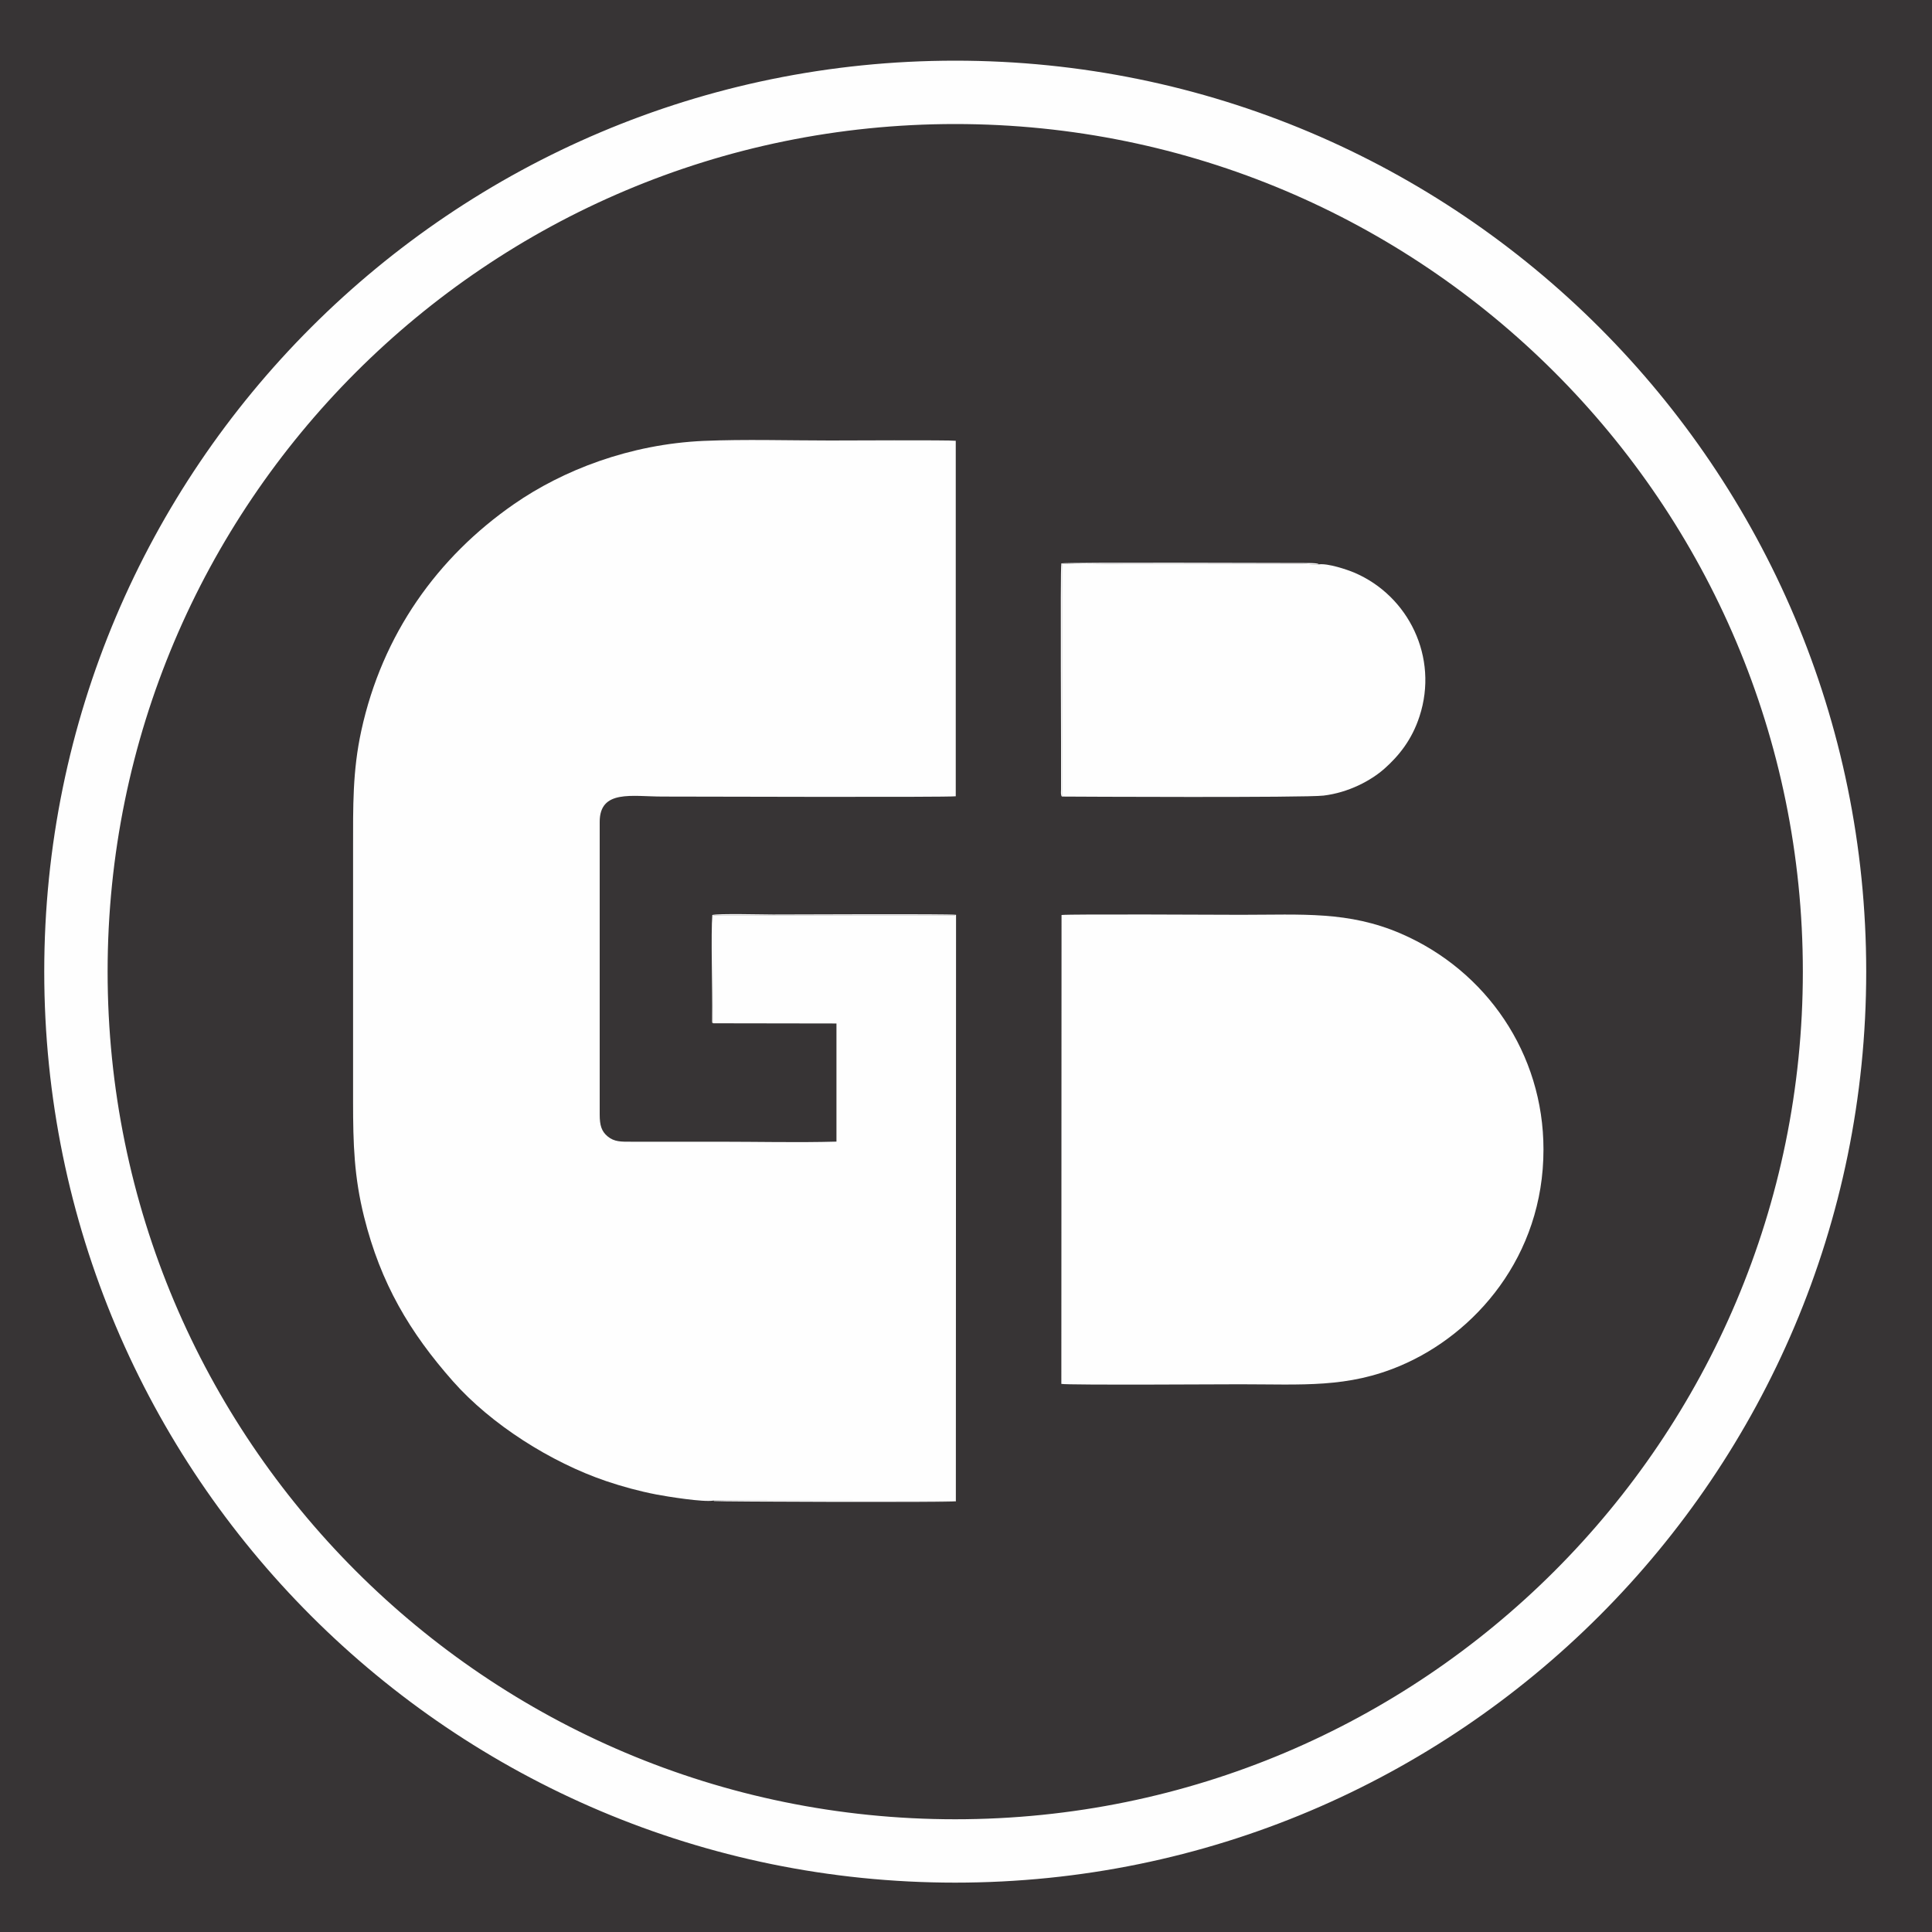
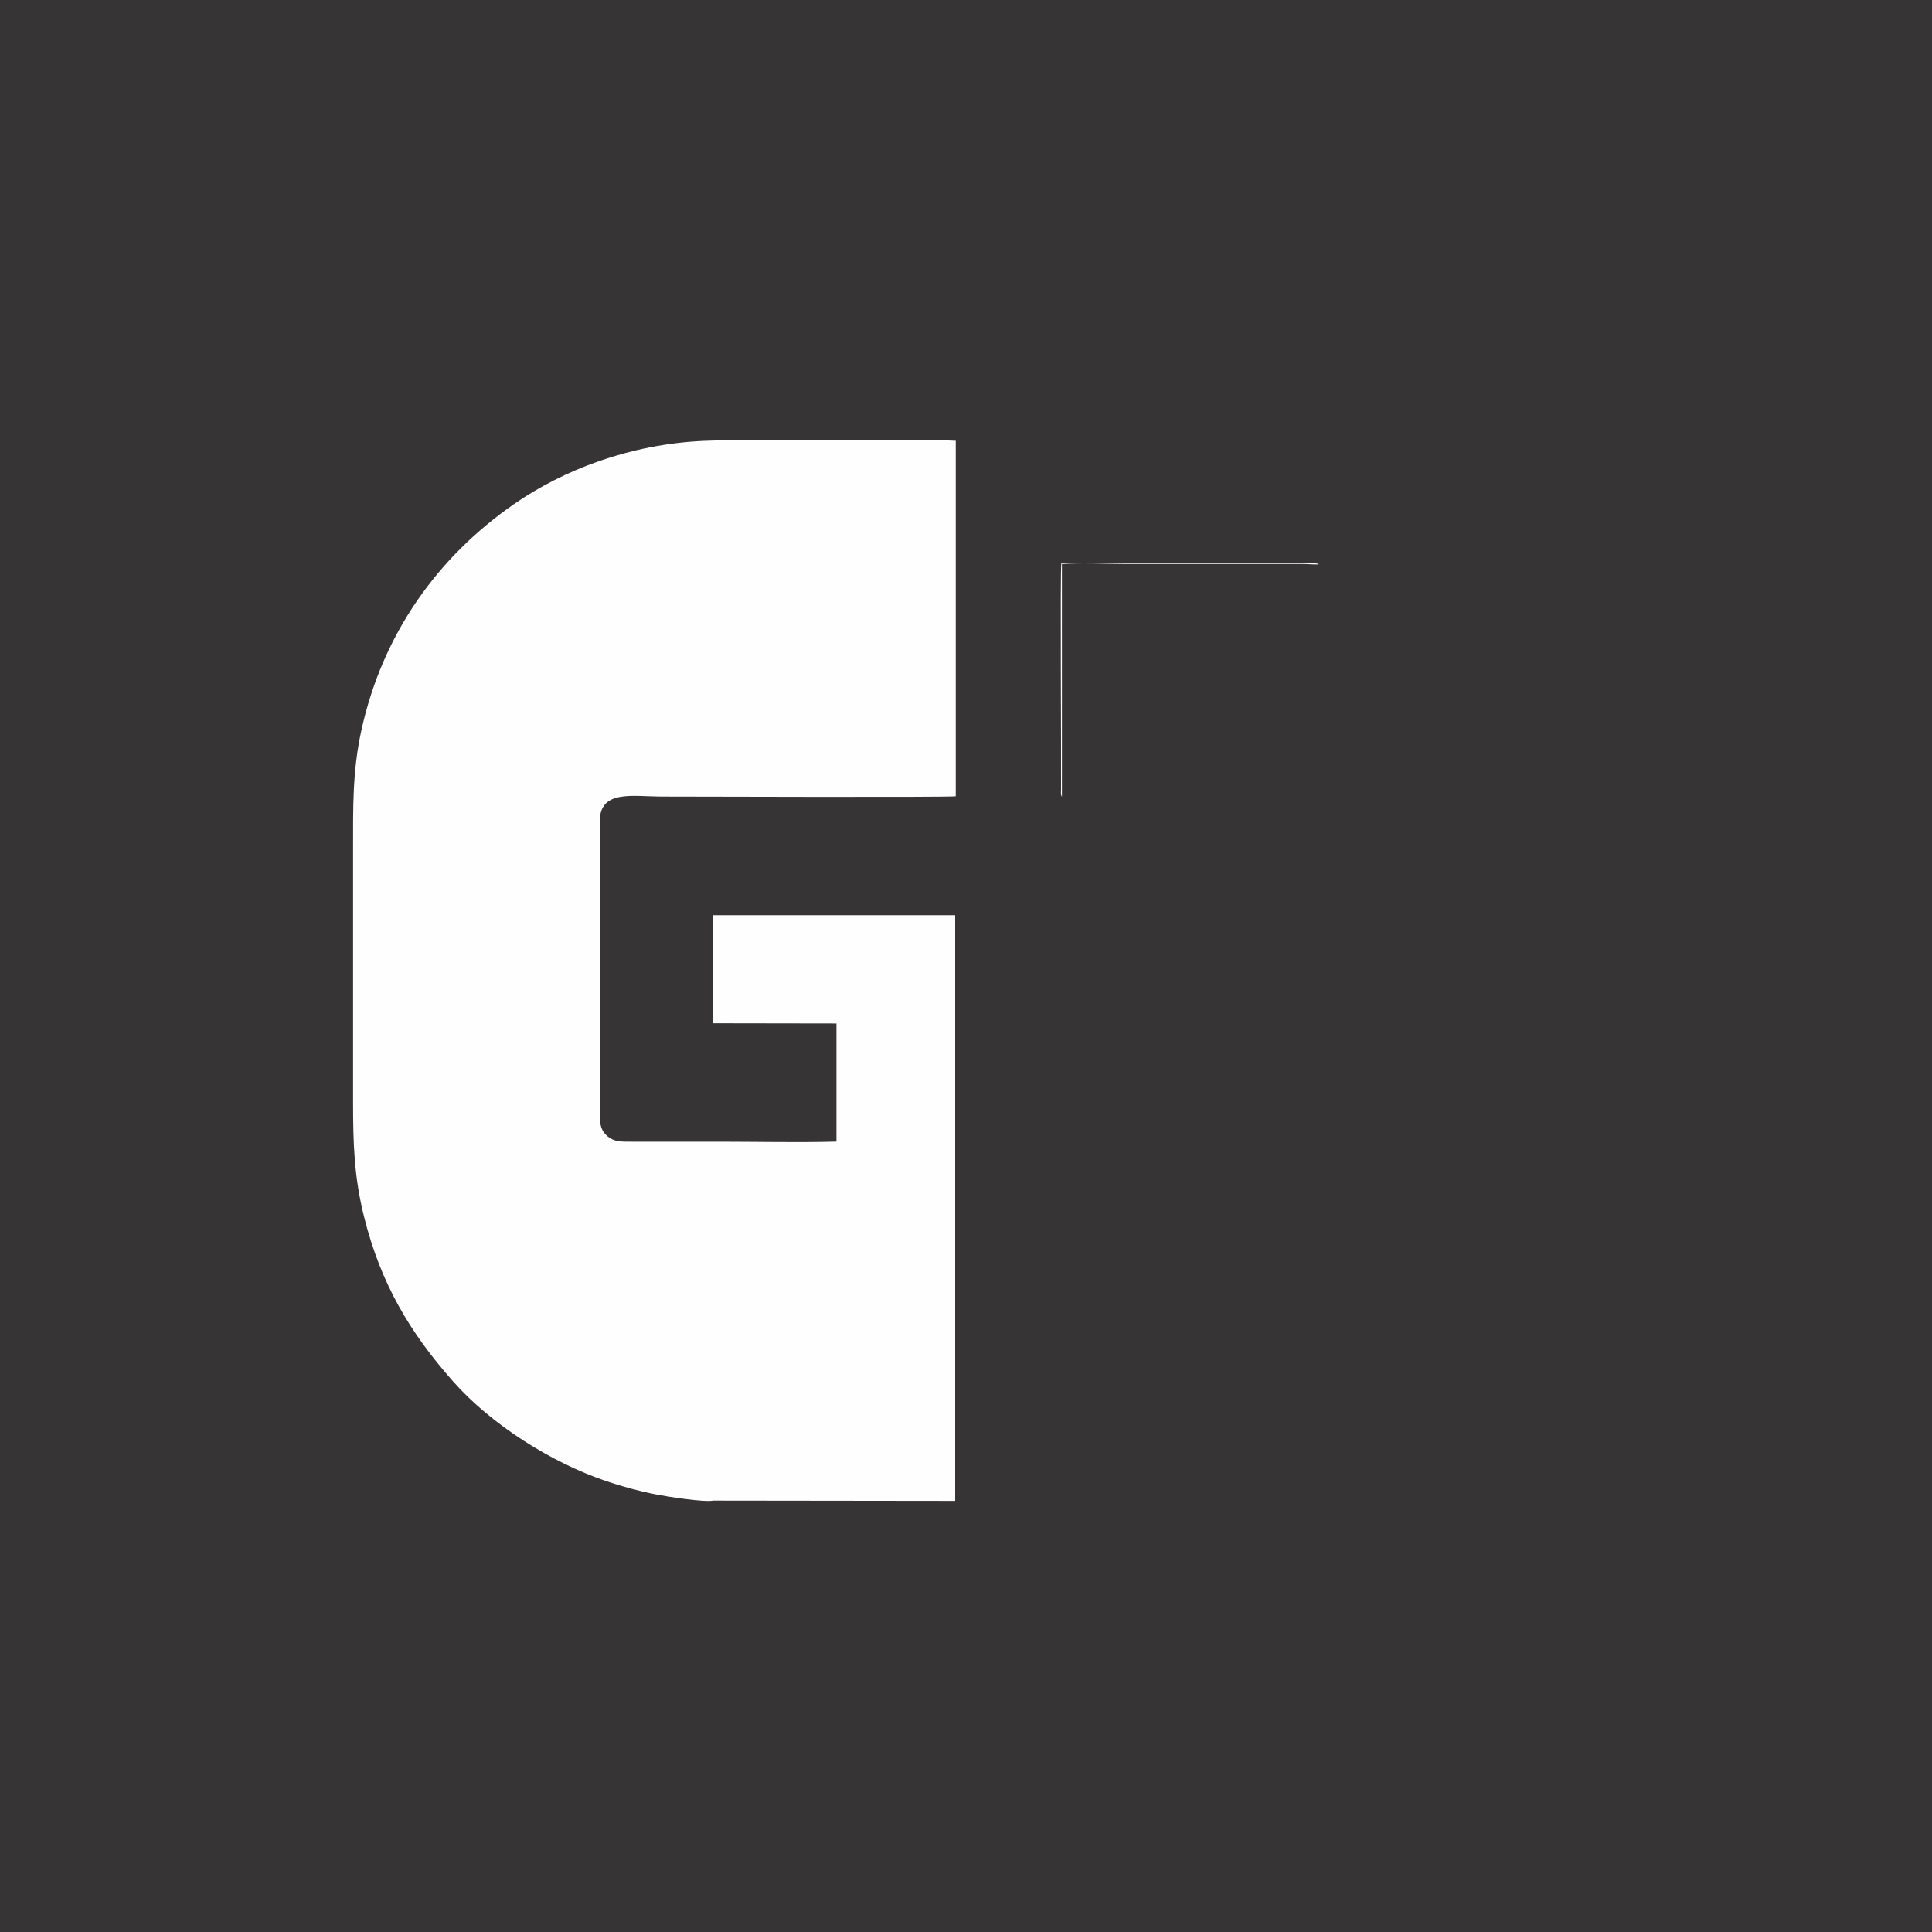
<svg xmlns="http://www.w3.org/2000/svg" xml:space="preserve" width="200mm" height="200mm" version="1.1" style="shape-rendering:geometricPrecision; text-rendering:geometricPrecision; image-rendering:optimizeQuality; fill-rule:evenodd; clip-rule:evenodd" viewBox="0 0 20000 20000">
  <rect x="0" y="0" width="20000" height="20000" fill="#808080" stroke="none" />
  <defs>
    <style type="text/css"> .str0 {stroke:#373435;stroke-width:20} .fil1 {fill:#FEFEFE} .fil0 {fill:#373435} </style>
  </defs>
  <g id="Слой_x0020_1">
    <rect class="fil0 str0" width="20000" height="20000" />
-     <path class="fil1 str0" d="M9888 618c5214,0 9441,4226 9441,9440 0,5214 -4227,9441 -9441,9441 -5214,0 -9440,-4227 -9440,-9441 0,-5214 4226,-9440 9440,-9440zm0 676c4841,0 8765,3924 8765,8764 0,4841 -3924,8765 -8765,8765 -4840,0 -8764,-3924 -8764,-8765 0,-4840 3924,-8764 8764,-8764z" />
    <g id="_2201713608416">
      <path class="fil1" d="M7385 15534l2503 3 0 -6063 -2504 0 -1 1119 1276 2 0 1223c-398,11 -811,1 -1209,1l-911 0c-109,0 -179,3 -250,-56 -62,-52 -81,-114 -81,-225l0 -3030c0,-338 336,-262 650,-262 220,0 2965,9 3036,-3l0 -3680c-70,-9 -1198,-3 -1301,-3 -428,0 -882,-14 -1307,4 -770,34 -1462,305 -1966,655 -789,547 -1362,1344 -1580,2346 -91,418 -85,780 -85,1223 0,871 0,1743 0,2614 0,445 11,781 114,1195 172,690 473,1196 920,1702 395,447 1013,839 1588,1034 163,55 337,103 518,138 109,21 490,82 590,63z" />
-       <path class="fil1" d="M10987 14326c68,14 1735,4 1851,4 649,0 1112,41 1663,-194 766,-326 1478,-1127 1477,-2238 0,-990 -590,-1850 -1475,-2233 -545,-235 -1020,-195 -1657,-195 -138,0 -1768,-9 -1857,2l-2 4854z" />
-       <path class="fil1" d="M10993 8246c109,1 2519,13 2708,-10 258,-31 490,-154 632,-280 147,-131 283,-297 362,-541 199,-610 -113,-1247 -675,-1487 -76,-32 -273,-98 -366,-86 -49,4 -115,-4 -168,-4l-1831 0c-206,0 -463,-14 -662,1l0 2407z" />
-       <path class="fil1" d="M7383 10593l1 -1119 2504 0 0 6063 -2503 -3c1,1 4,0 5,3 1,2 5,2 6,2 32,7 2434,14 2499,3l2 -6072c-74,-11 -1735,-3 -1895,-3 -99,0 -571,-12 -628,5 -16,191 2,779 -2,1059 -1,77 0,52 11,62z" />
      <path class="fil1" d="M10993 8246l0 -2407c199,-15 456,-1 662,-1l1831 0c53,0 119,8 168,4l-11 -6c-30,-9 -109,-8 -141,-8 -295,0 -2451,-9 -2515,4 -13,79 0,2011 -3,2340 0,11 -2,31 -1,41 0,4 1,12 2,15 3,16 2,9 8,18z" />
    </g>
  </g>
</svg>